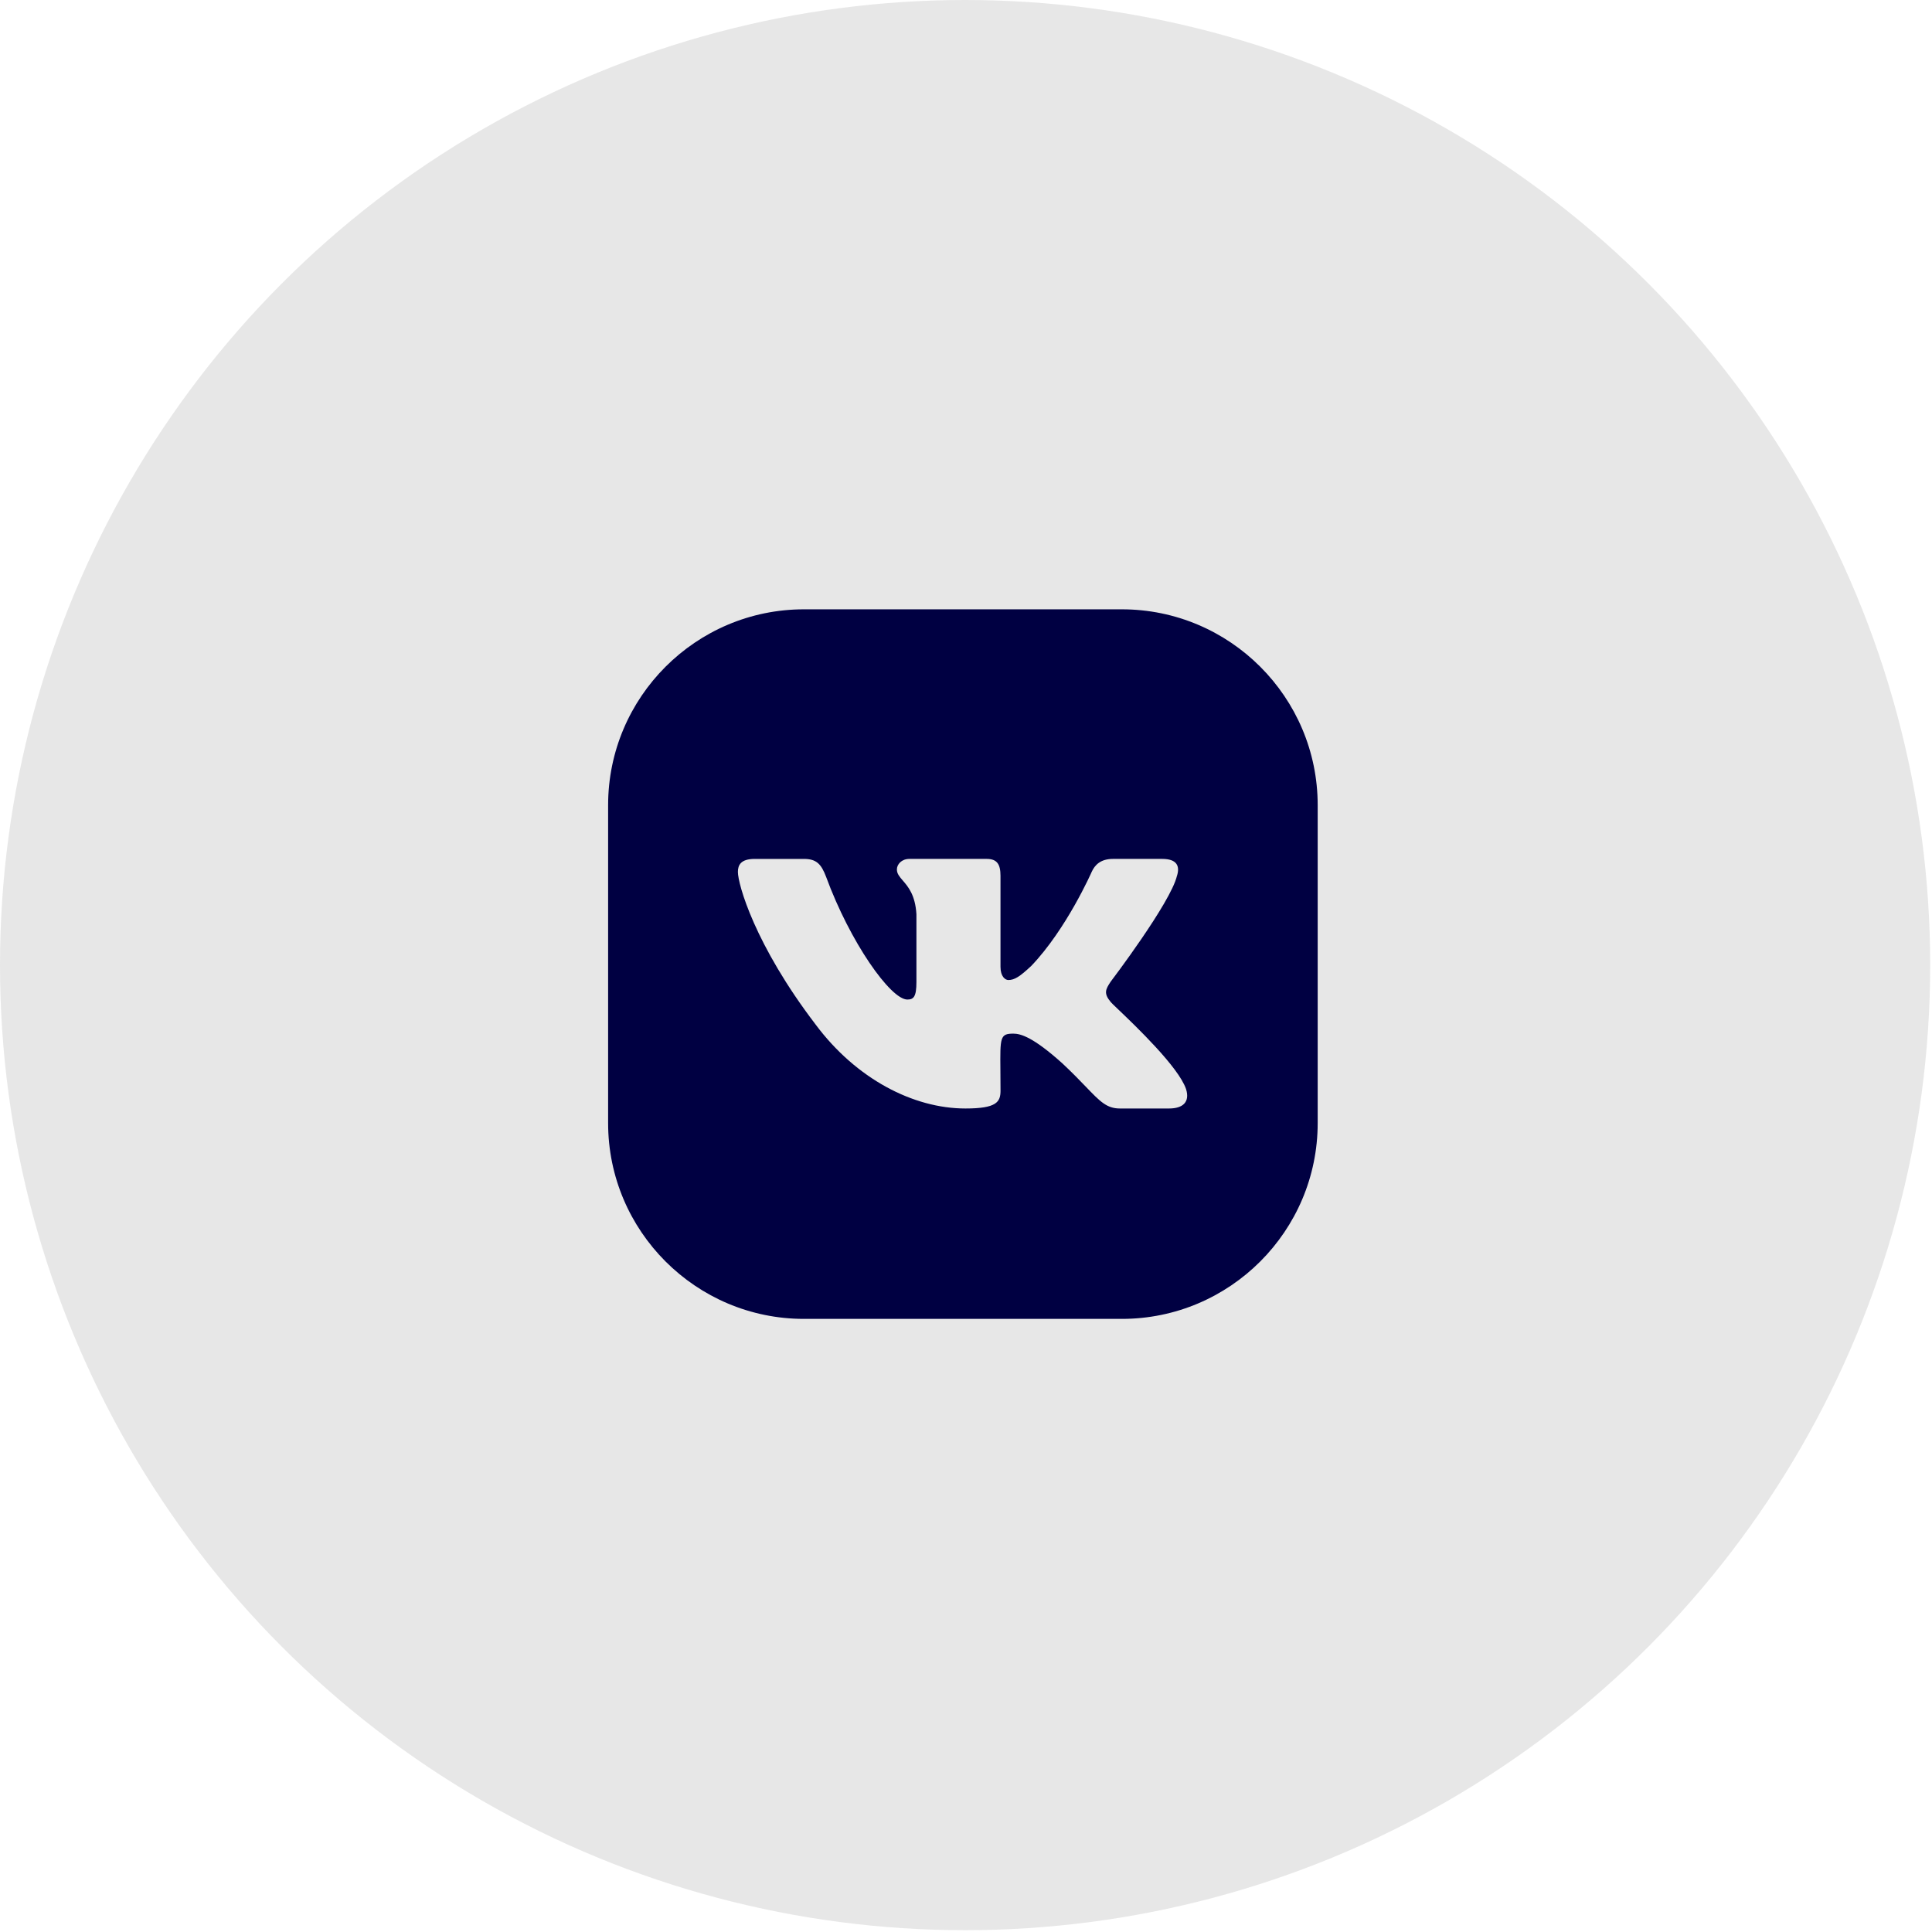
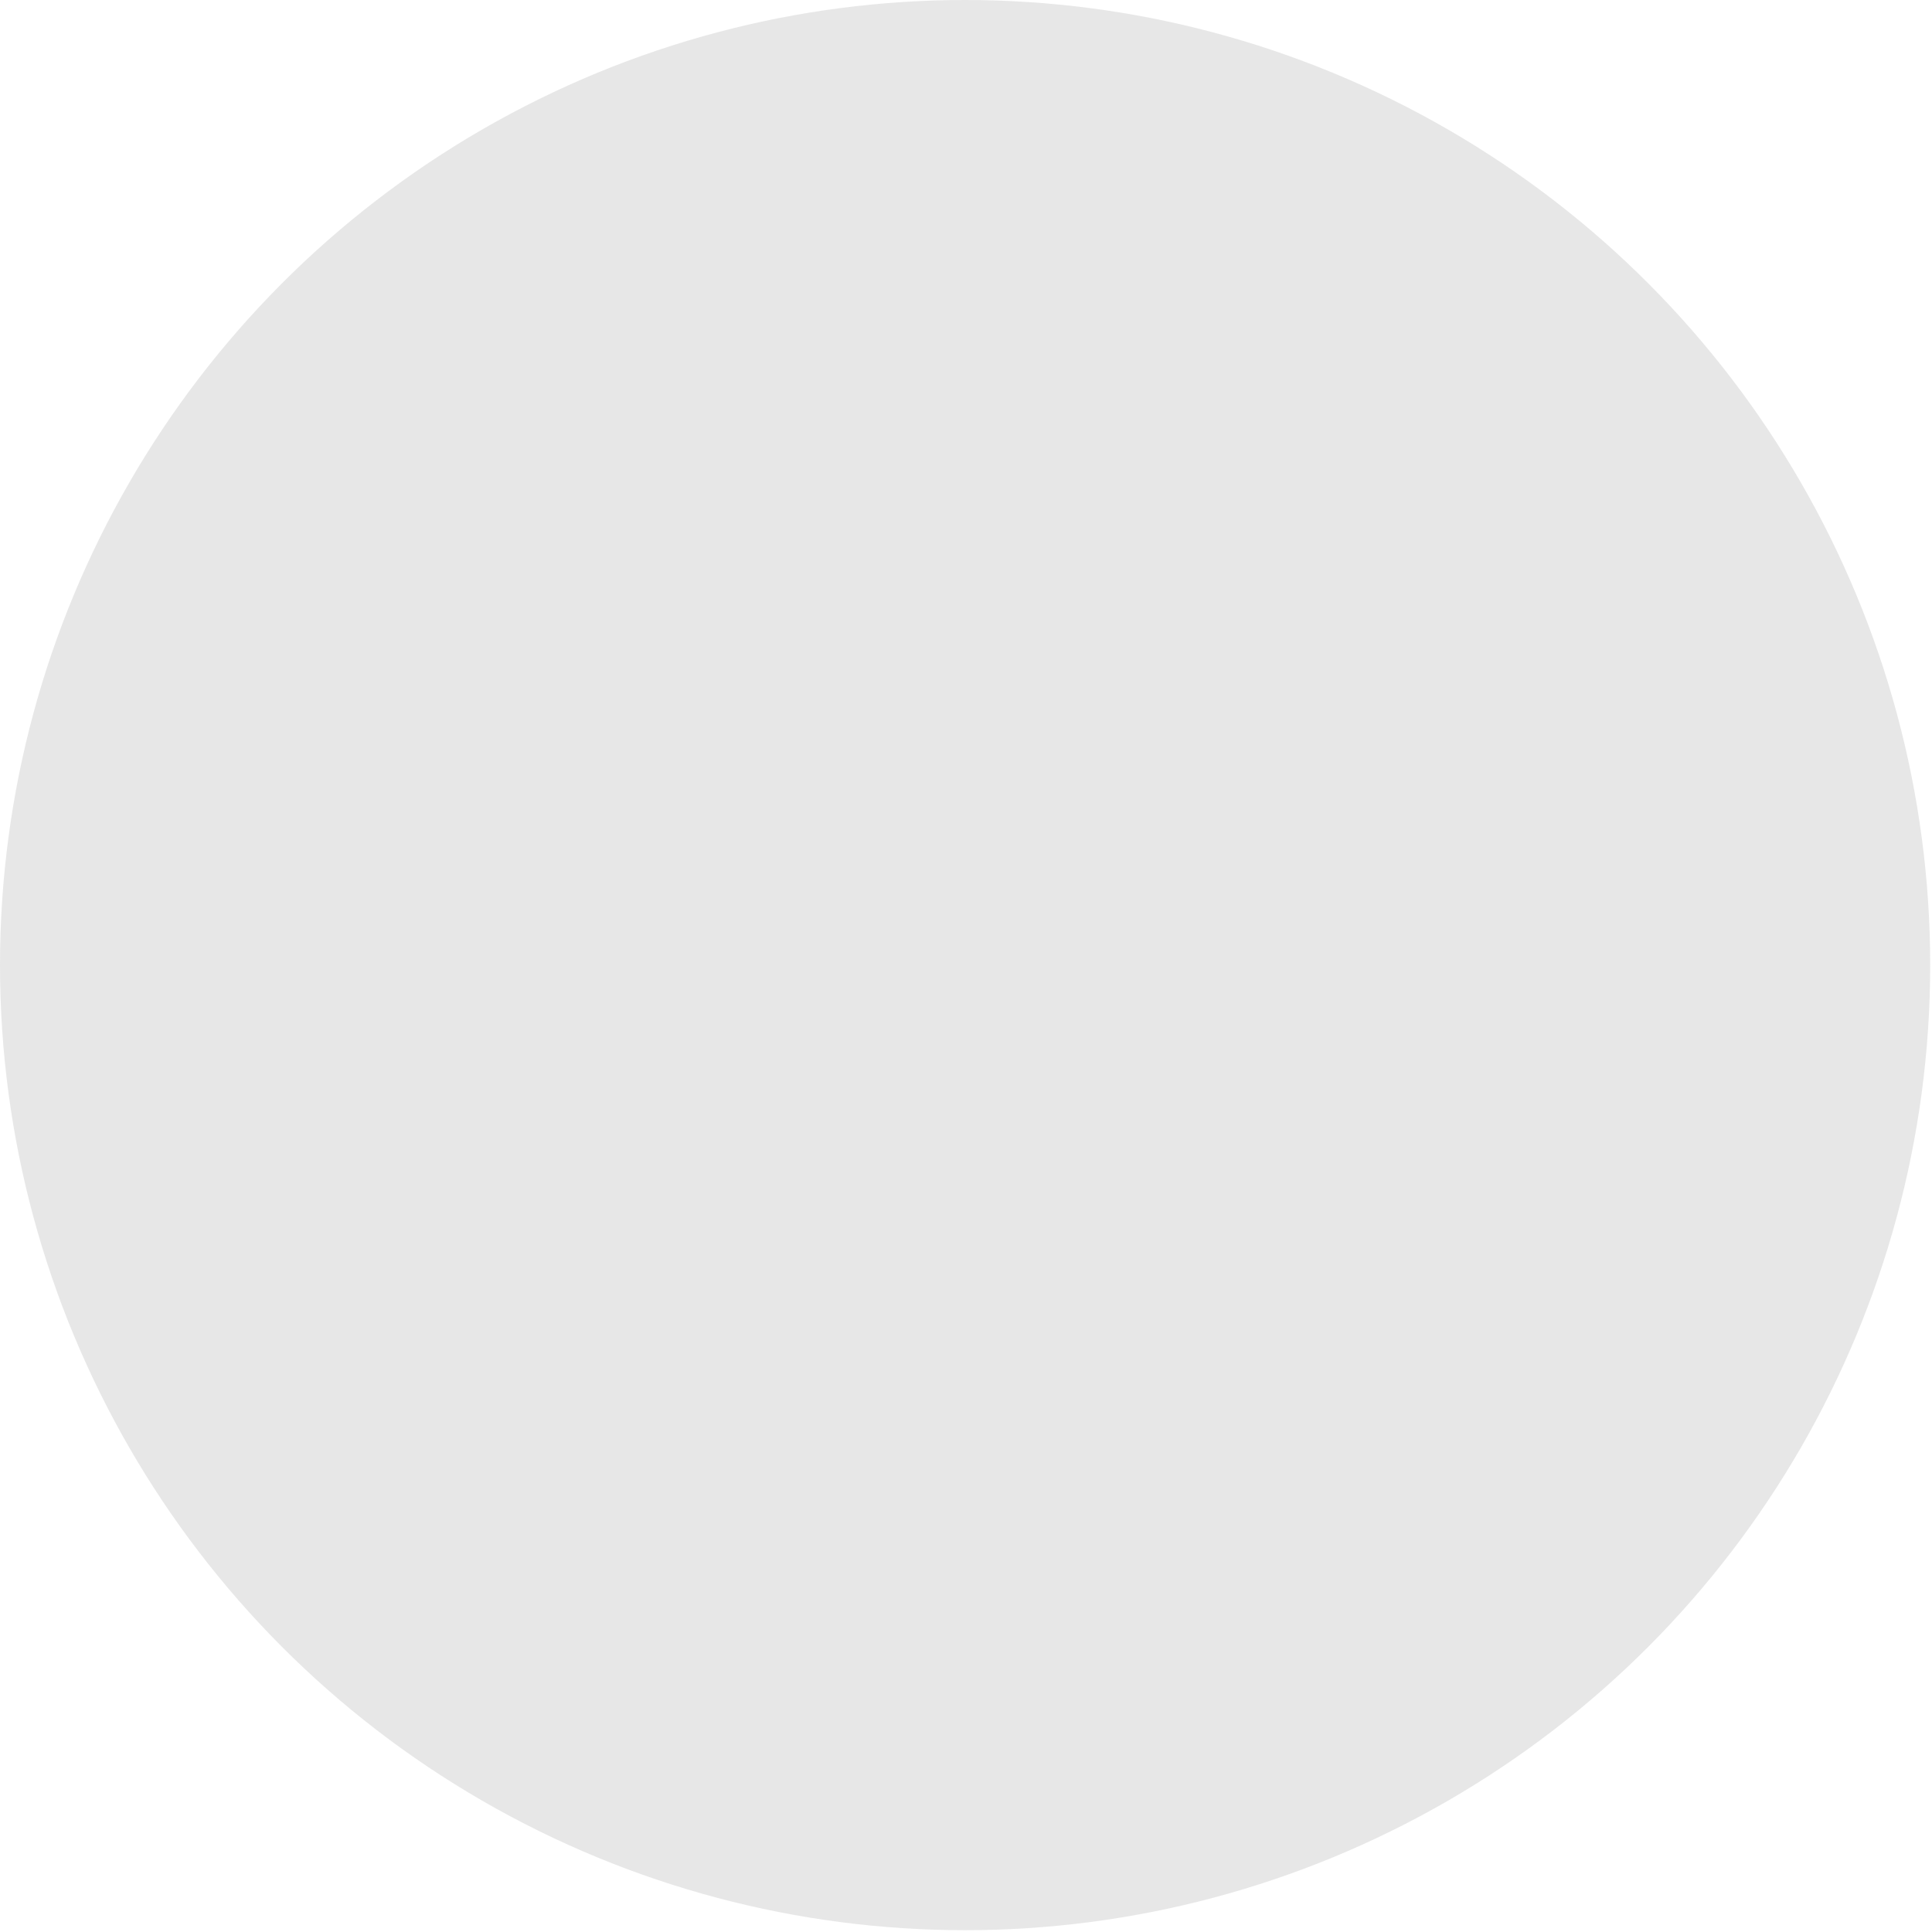
<svg xmlns="http://www.w3.org/2000/svg" width="130" height="130" viewBox="0 0 130 130" fill="none">
  <circle cx="64.939" cy="64.939" r="64.939" fill="#DDDDDD" fill-opacity="0.7" />
-   <path fill-rule="evenodd" clip-rule="evenodd" d="M54.094 41H75.488C82.753 41 88.664 46.911 88.664 54.176V75.569C88.664 82.834 82.753 88.745 75.488 88.745H54.094C46.83 88.745 40.919 82.834 40.919 75.569V54.176C40.919 46.911 46.83 41 54.094 41ZM74.738 66.05C74.389 66.575 74.249 66.837 74.738 67.424C74.774 67.473 74.959 67.65 75.239 67.917C76.422 69.047 79.297 71.795 79.805 73.276C80.08 74.147 79.602 74.588 78.66 74.588H75.355C74.473 74.588 74.028 74.126 73.065 73.125C72.656 72.7 72.153 72.177 71.483 71.551C69.518 69.782 68.676 69.551 68.188 69.551C67.292 69.551 67.294 69.79 67.315 72.009C67.319 72.403 67.323 72.859 67.323 73.388C67.323 74.147 67.067 74.588 64.962 74.588C61.46 74.588 57.611 72.601 54.877 68.932C50.776 63.558 49.652 59.49 49.652 58.672C49.652 58.209 49.843 57.795 50.786 57.795H54.093C54.94 57.795 55.259 58.141 55.585 58.996C57.201 63.405 59.928 67.257 61.052 67.257C61.474 67.257 61.664 67.073 61.664 66.075V61.52C61.588 60.222 61.104 59.661 60.745 59.246C60.524 58.989 60.35 58.788 60.35 58.503C60.35 58.161 60.664 57.794 61.192 57.794H66.389C67.085 57.794 67.321 58.146 67.321 58.932V65.056C67.321 65.713 67.642 65.943 67.849 65.943C68.268 65.943 68.623 65.713 69.392 64.994C71.772 62.507 73.455 58.671 73.455 58.671C73.663 58.208 74.051 57.794 74.892 57.794H78.198C79.197 57.794 79.403 58.276 79.197 58.932L79.194 58.934C78.778 60.734 74.744 66.044 74.738 66.05Z" fill="#000042" />
</svg>